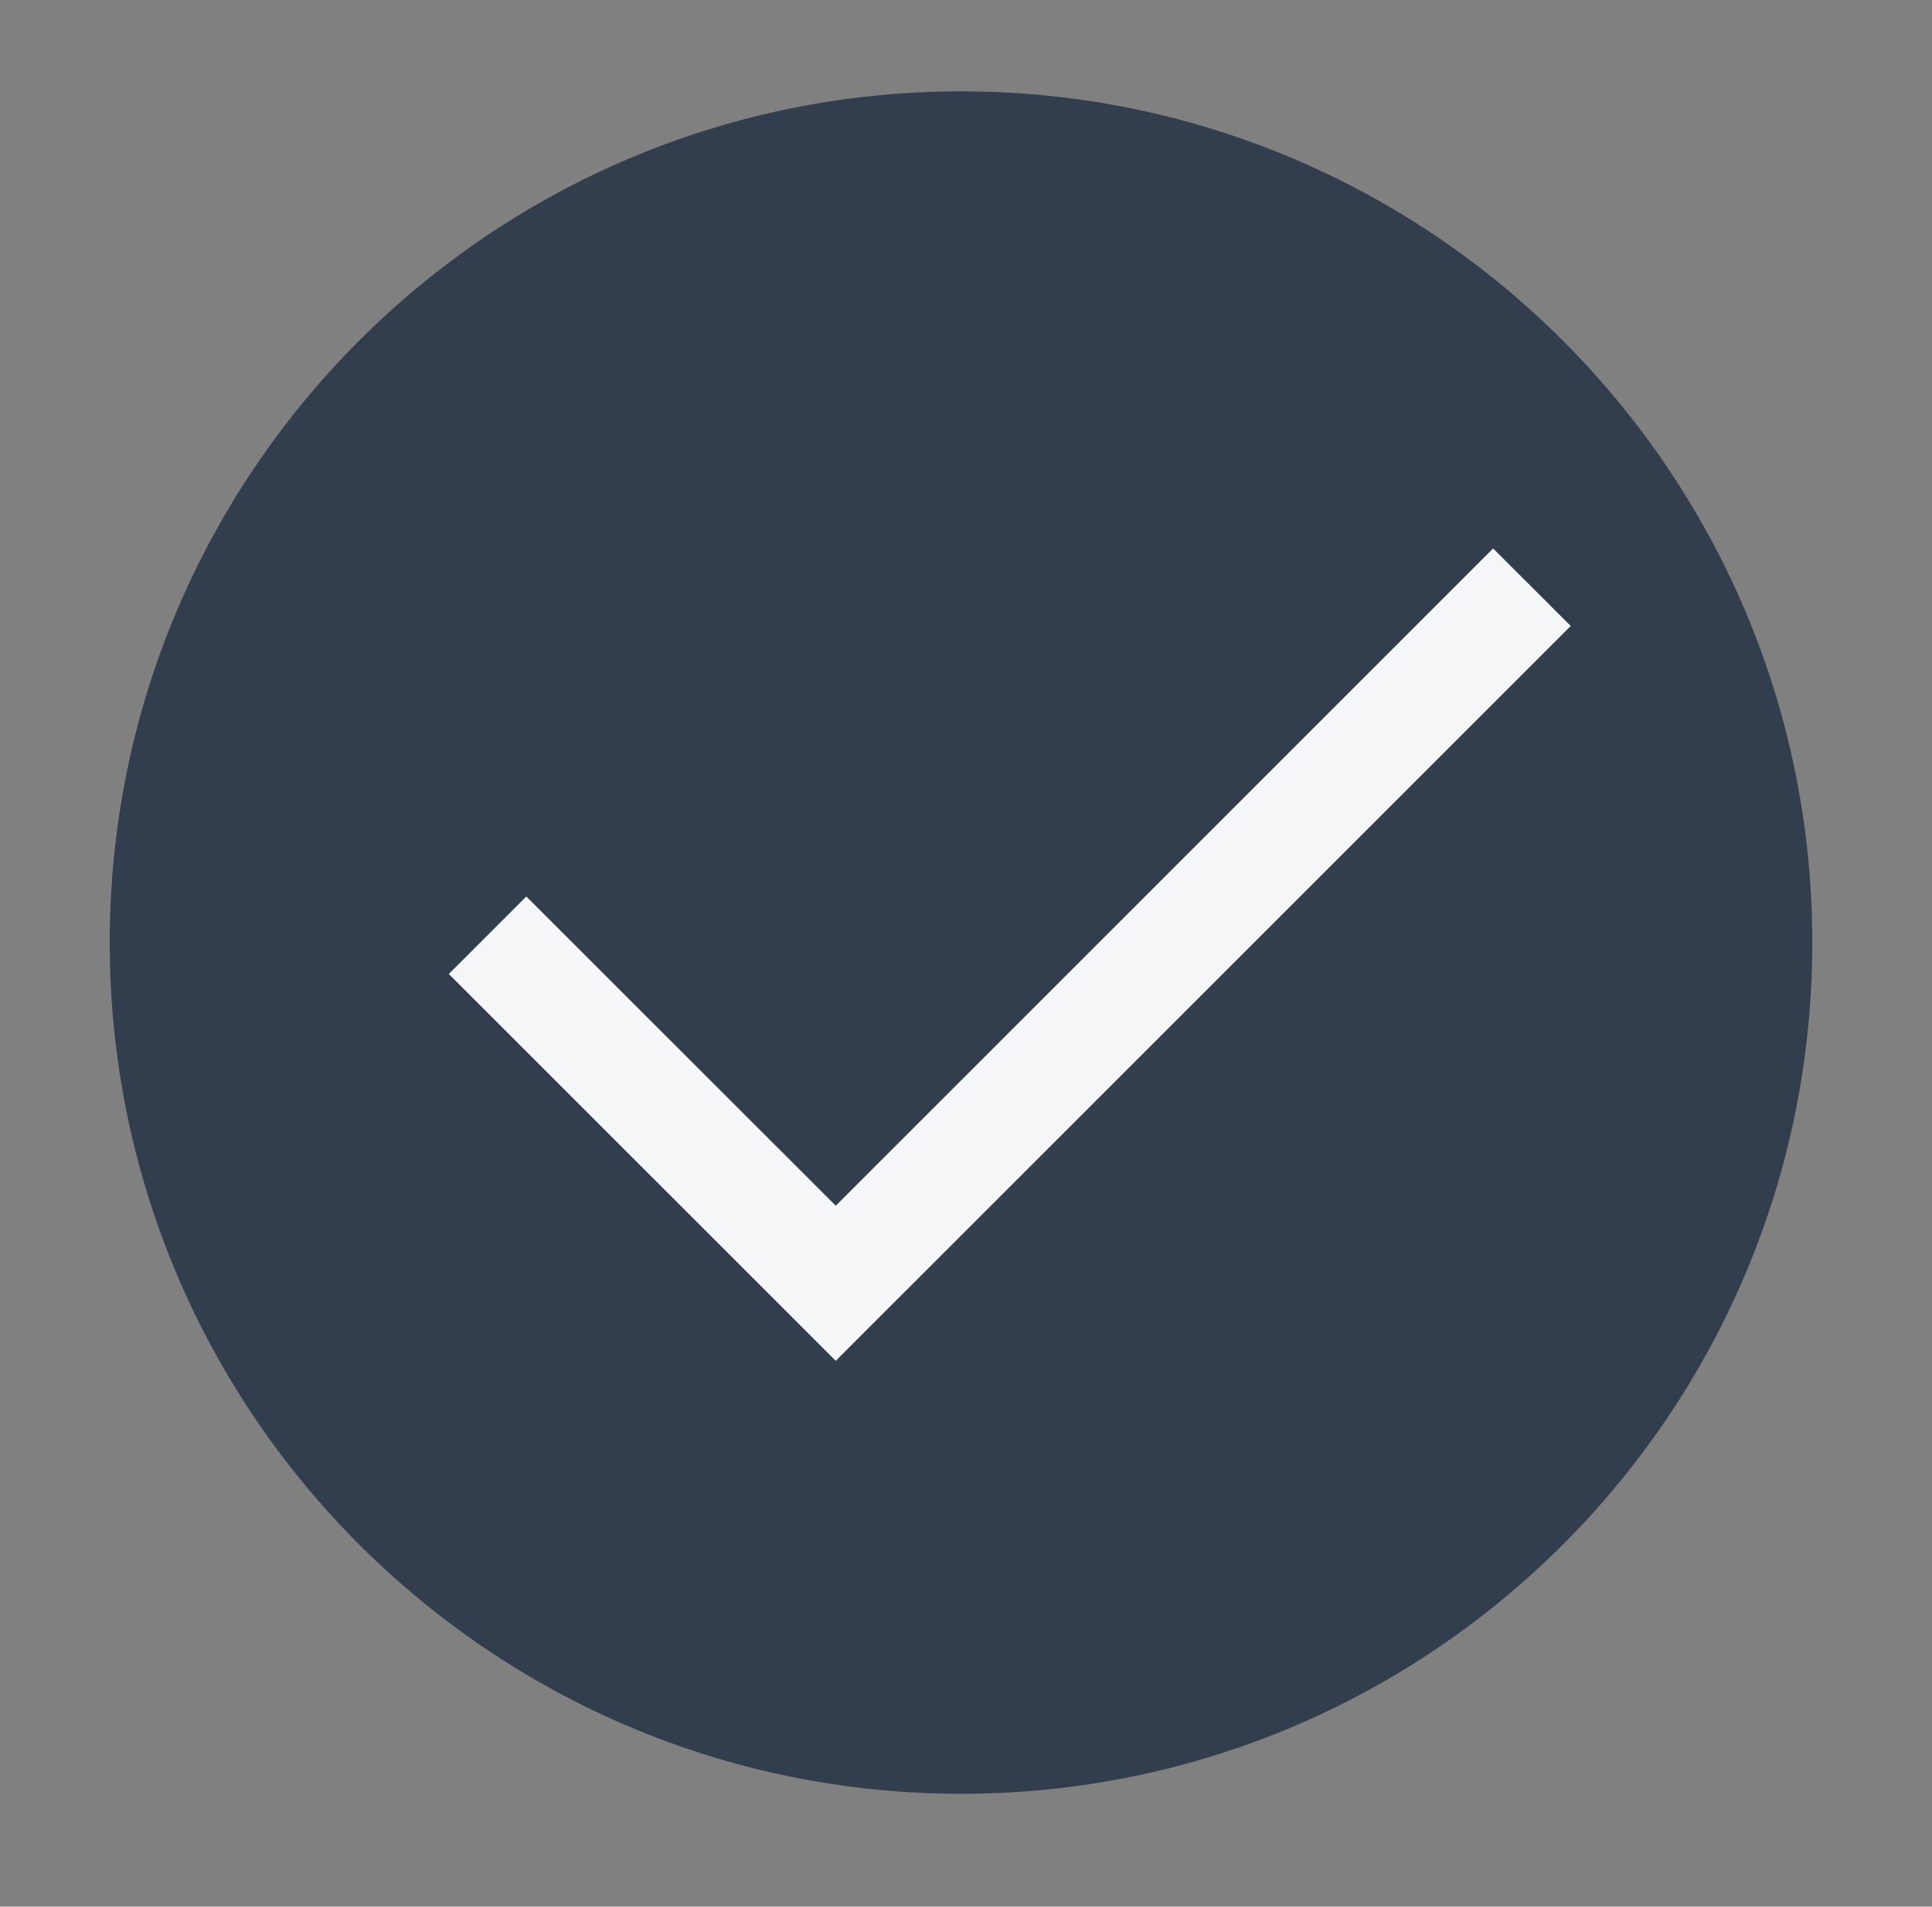
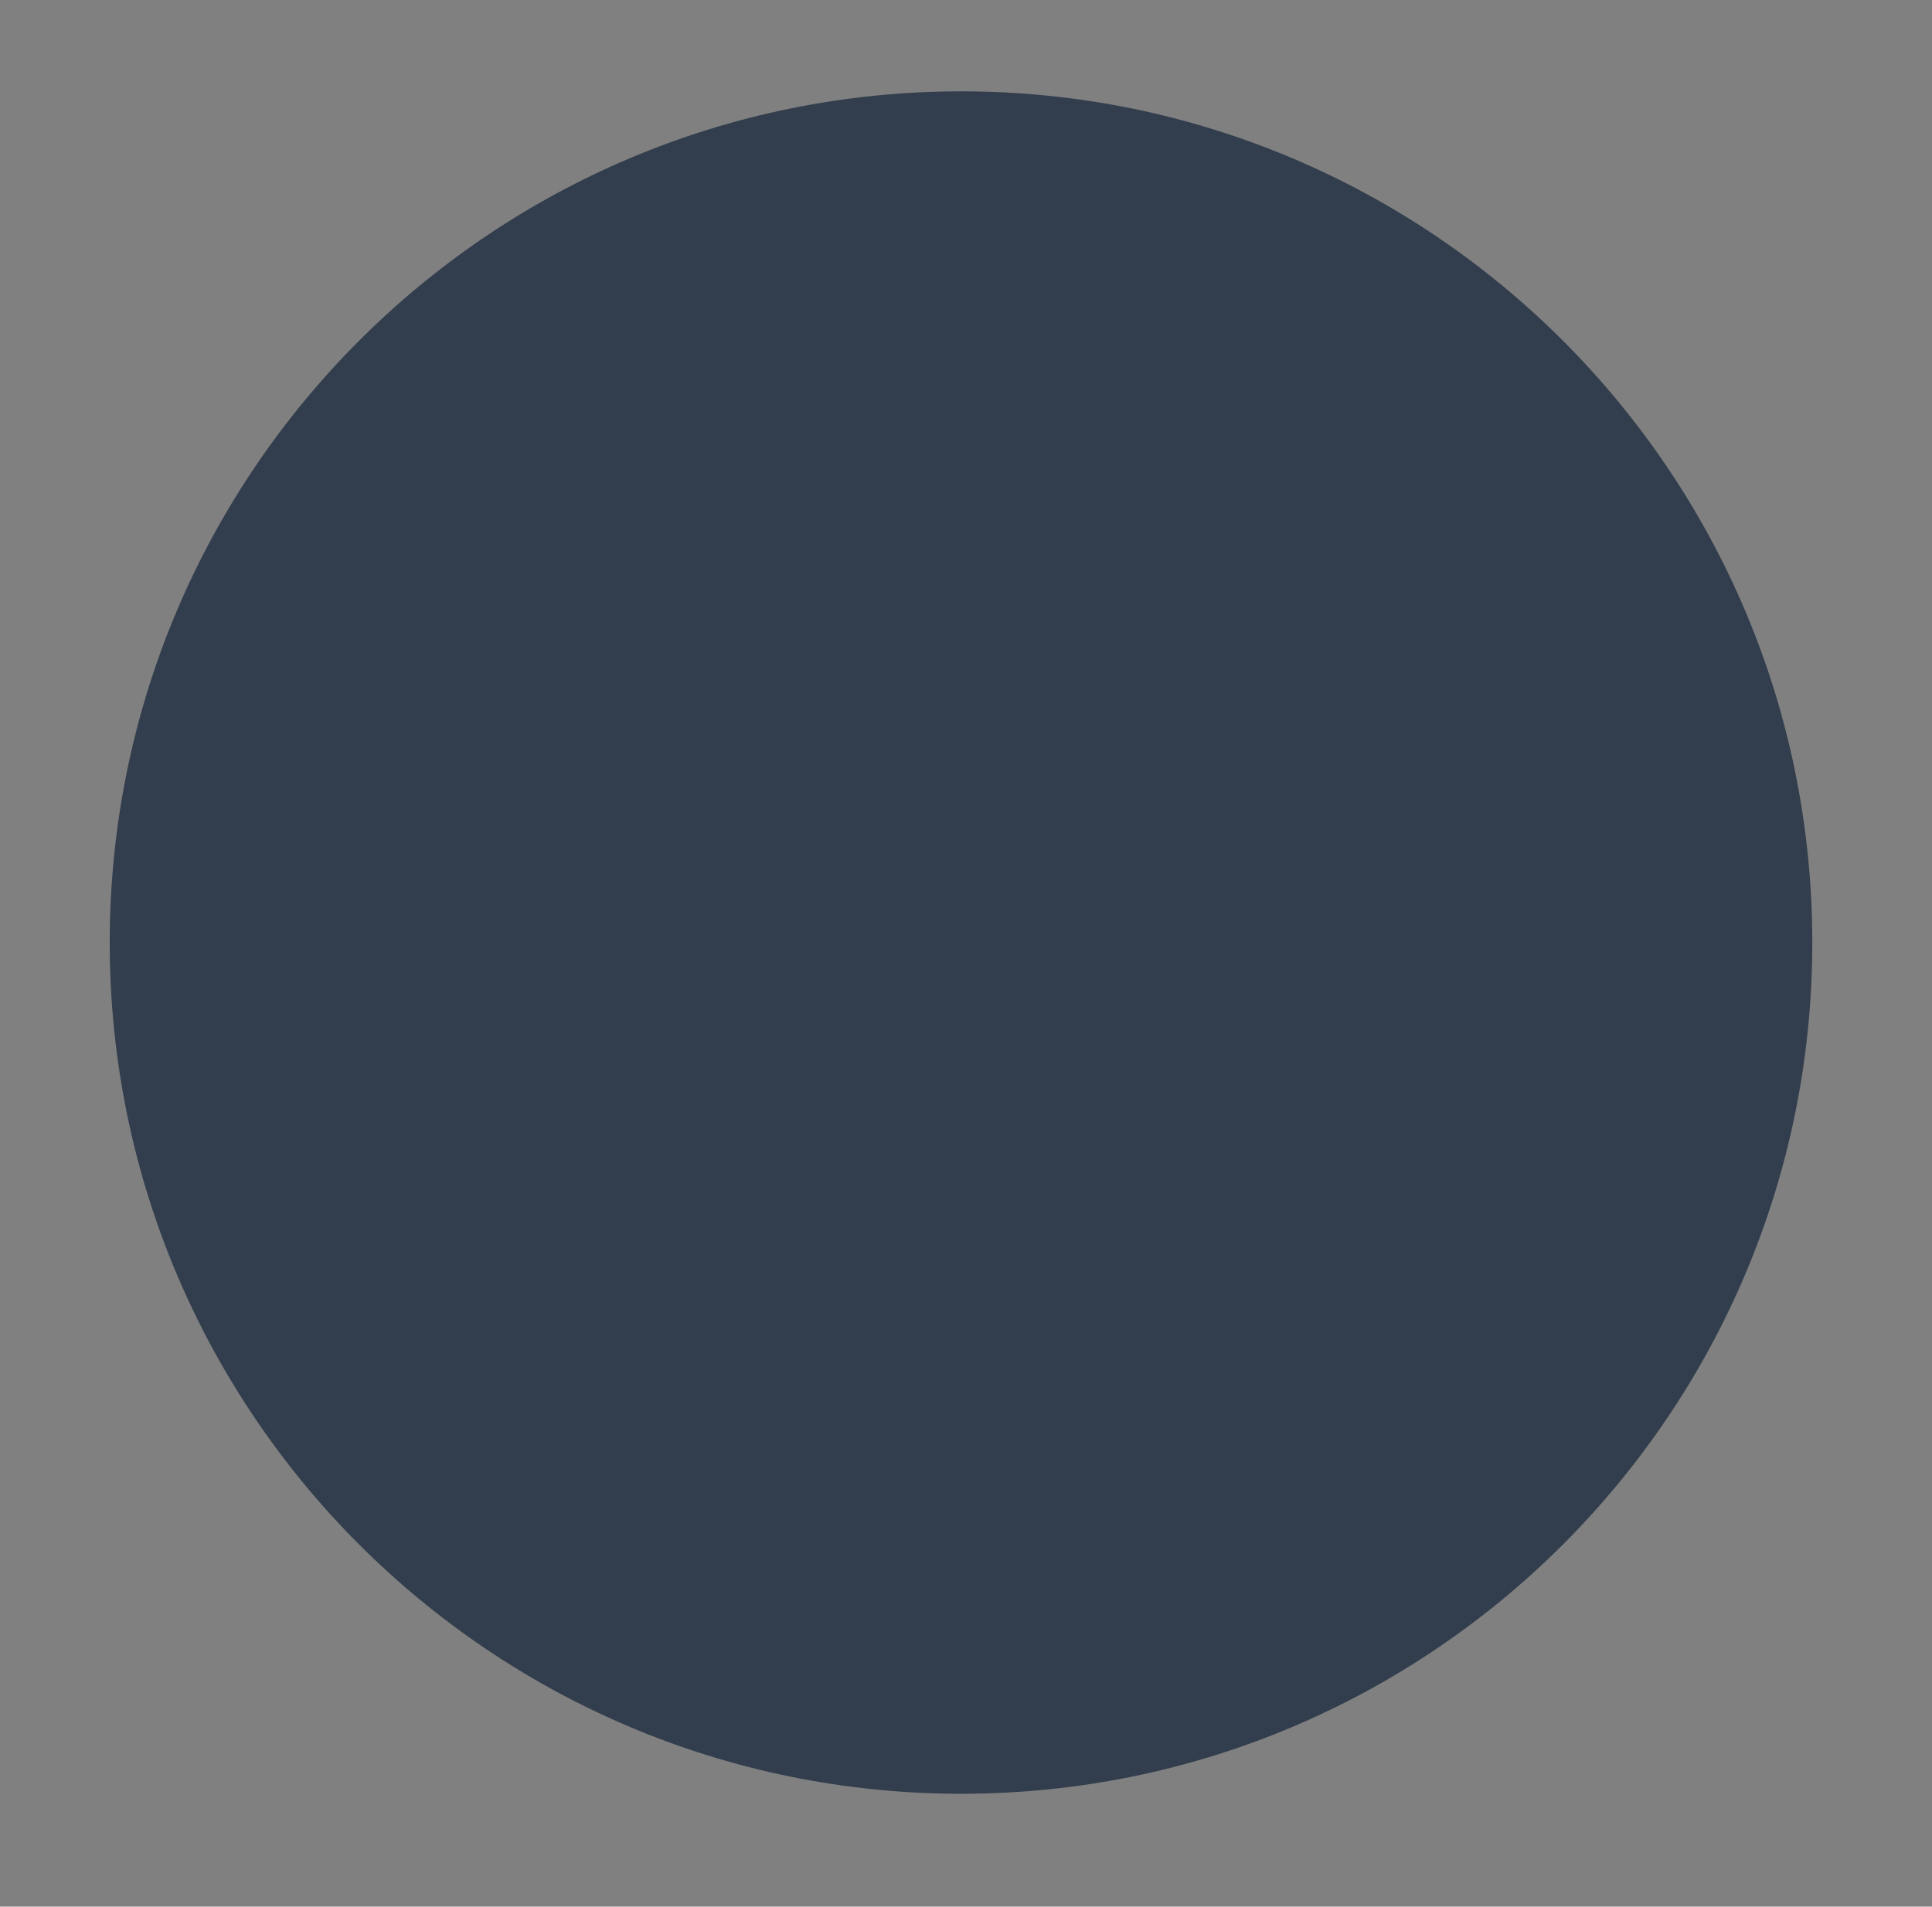
<svg xmlns="http://www.w3.org/2000/svg" version="1.1" id="Layer_1" x="0px" y="0px" width="24px" height="23.688px" viewBox="0 0 24 23.688" enable-background="new 0 0 24 23.688" xml:space="preserve">
  <rect x="0" y="0" width="24" height="23.688" fill="#808080" stroke="none" />
  <path fill="#323E4D" d="M22.513,11.71c0,5.841-4.734,10.576-10.572,10.576c-5.844,0-10.578-4.735-10.578-10.576  c0-5.838,4.734-10.575,10.578-10.575C17.778,1.135,22.513,5.872,22.513,11.71" />
-   <polygon fill="#F5F6F7" points="10.382,16.907 5.575,12.101 6.538,11.138 10.382,14.98 18.548,6.814 19.512,7.777 " />
</svg>